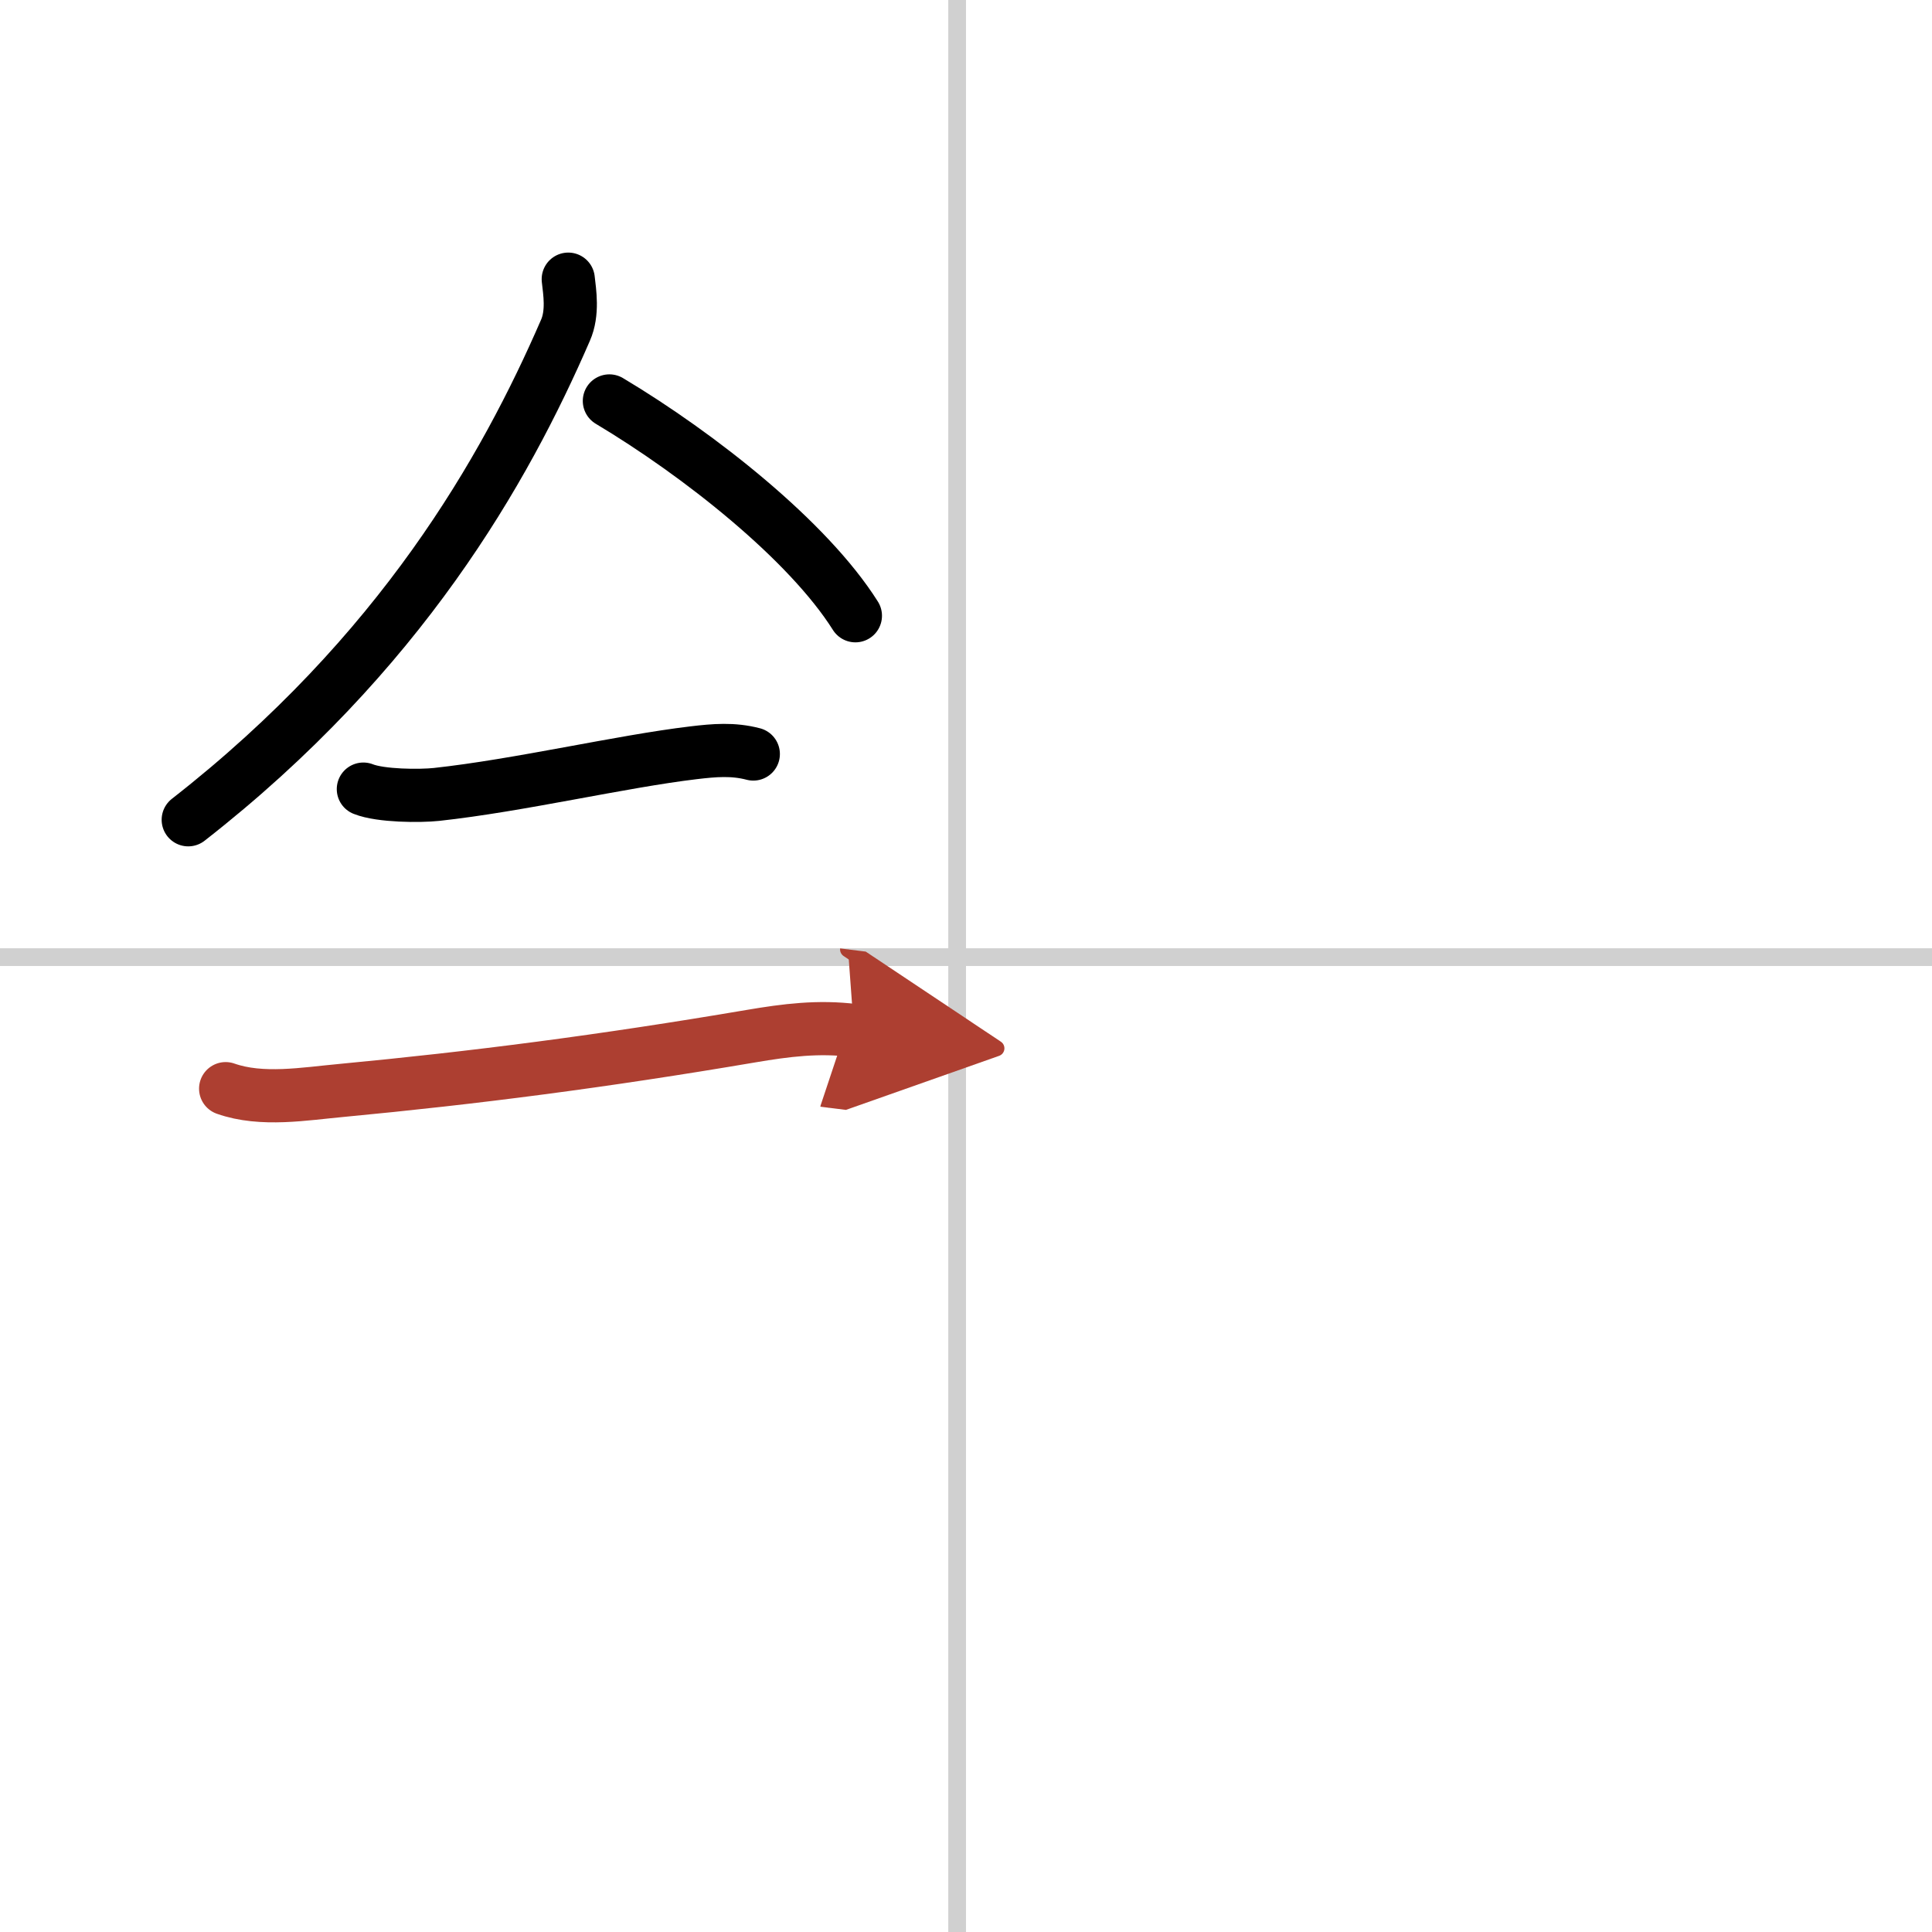
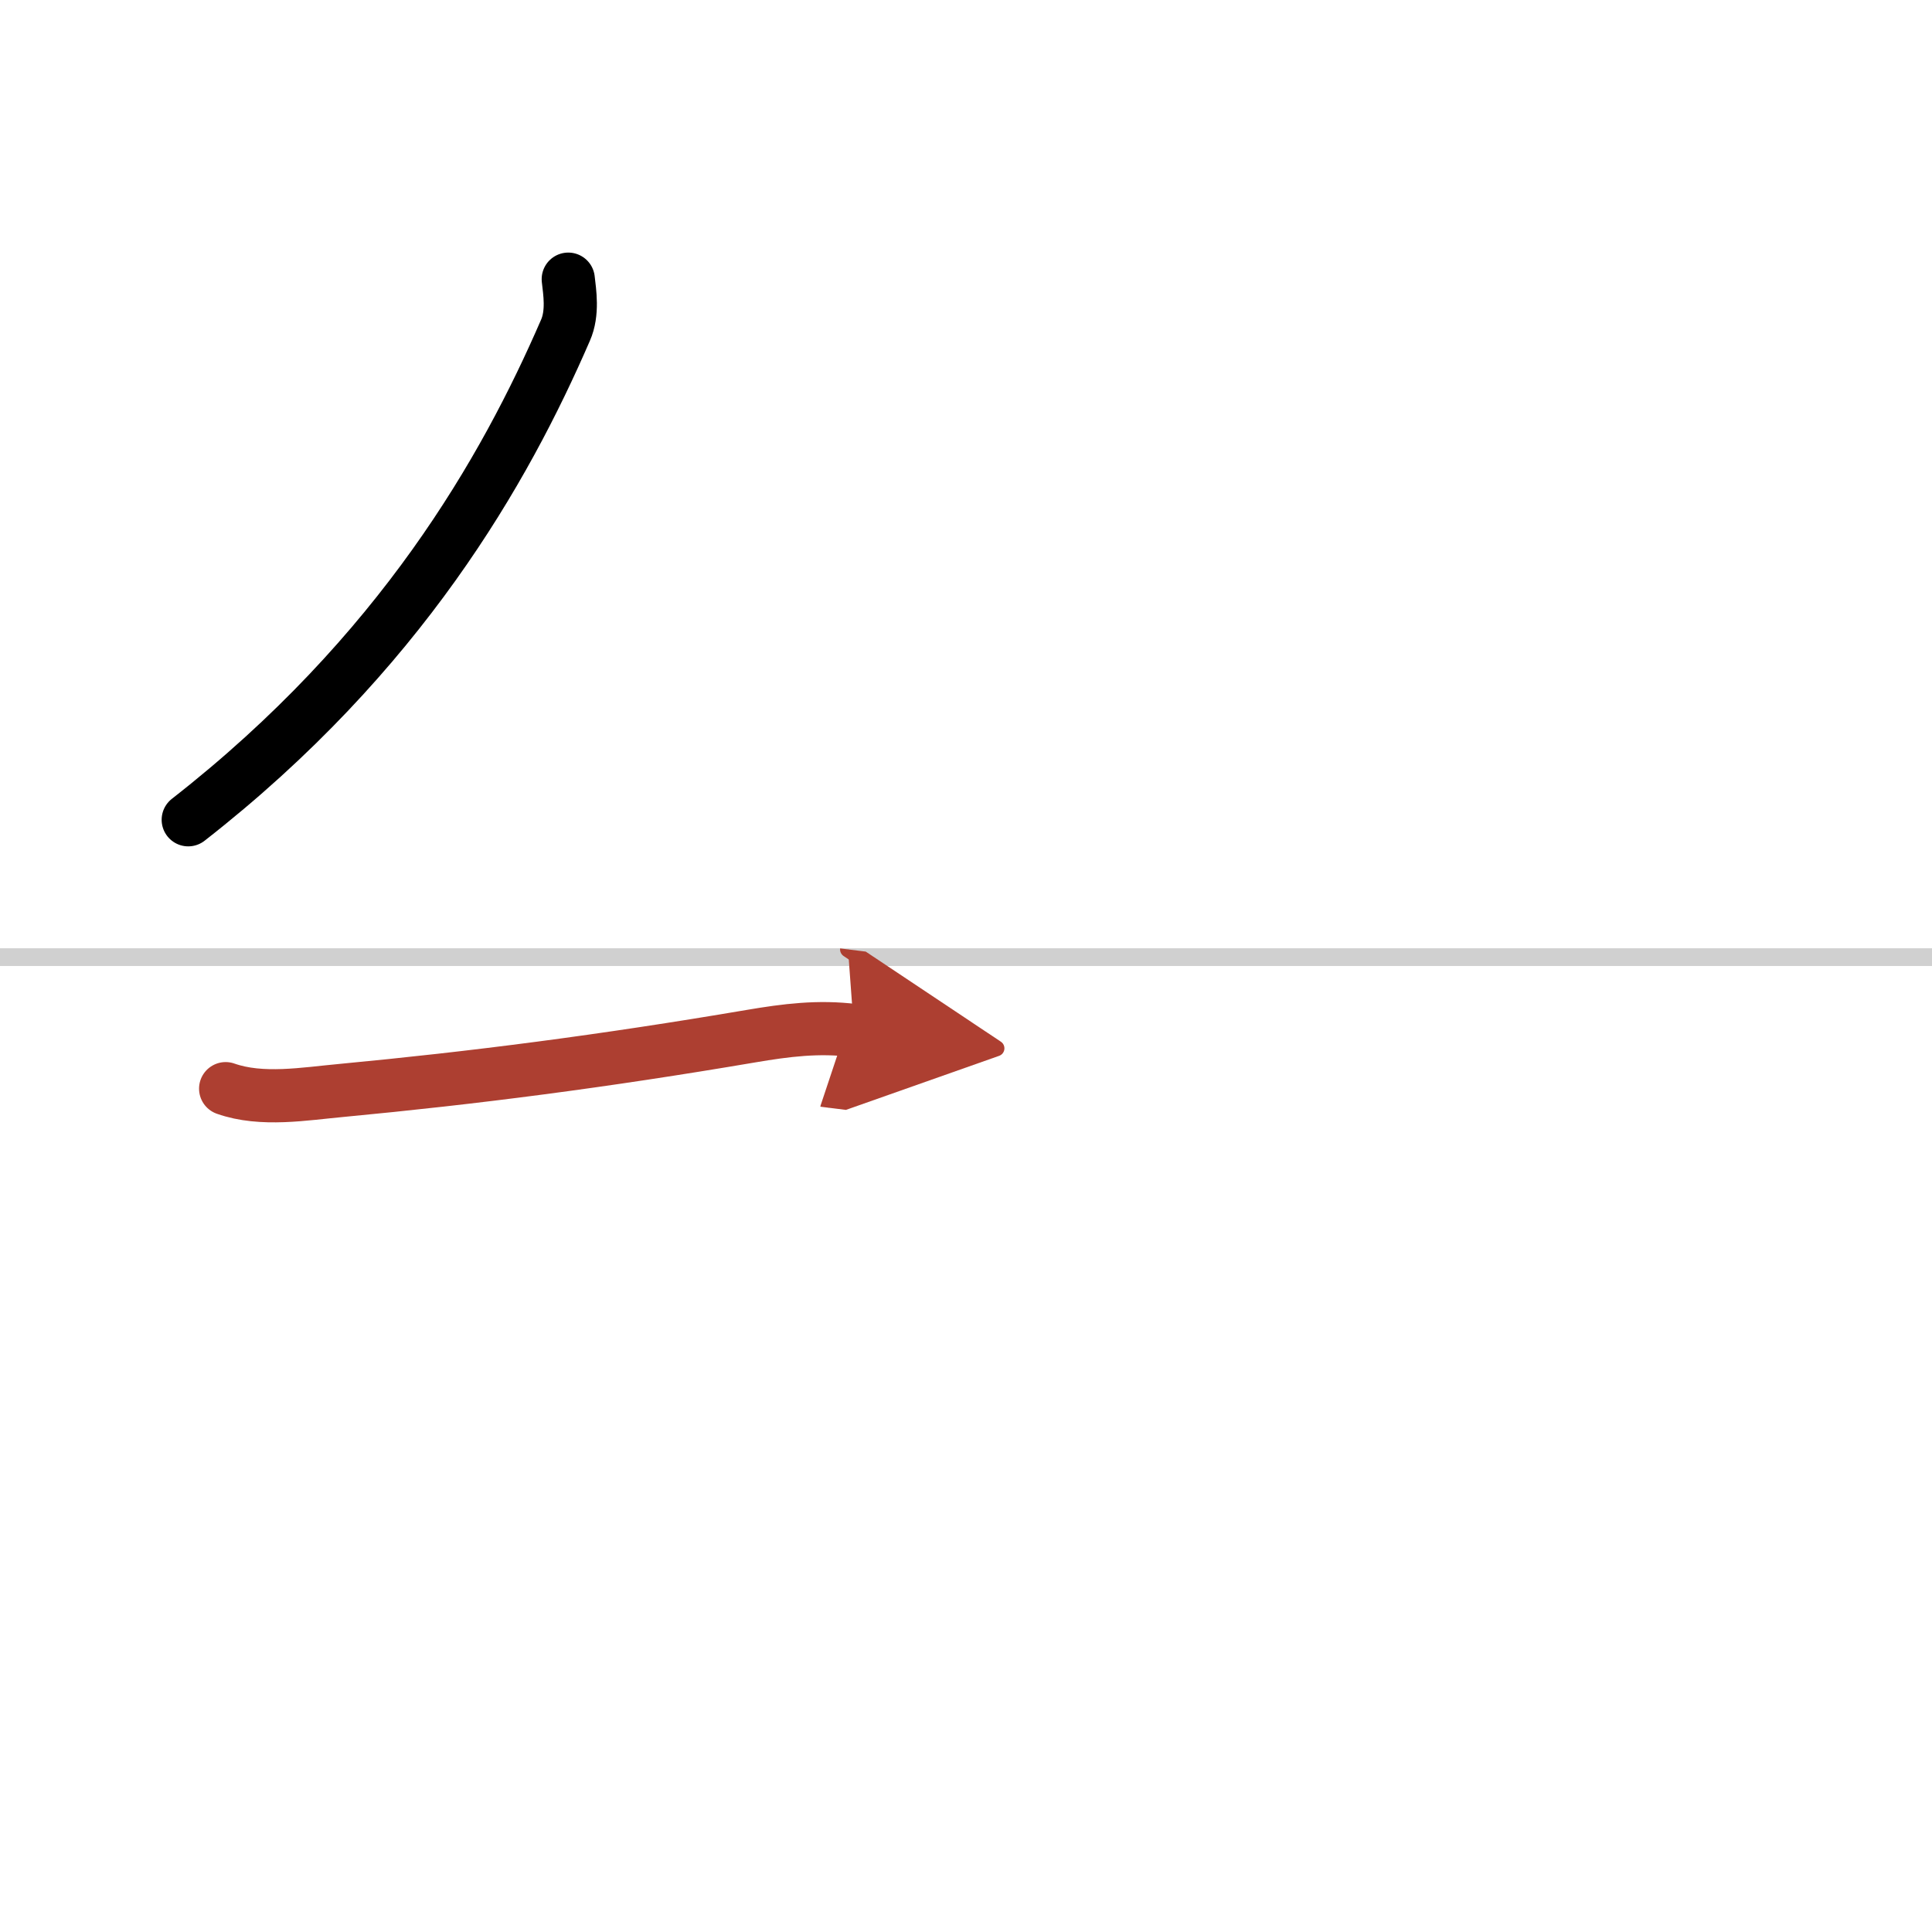
<svg xmlns="http://www.w3.org/2000/svg" width="400" height="400" viewBox="0 0 109 109">
  <defs>
    <marker id="a" markerWidth="4" orient="auto" refX="1" refY="5" viewBox="0 0 10 10">
      <polyline points="0 0 10 5 0 10 1 5" fill="#ad3f31" stroke="#ad3f31" />
    </marker>
  </defs>
  <g fill="none" stroke="#000" stroke-linecap="round" stroke-linejoin="round" stroke-width="3">
    <rect width="100%" height="100%" fill="#fff" stroke="#fff" />
-     <line x1="54" x2="54" y2="109" stroke="#d0d0d0" stroke-width="1" />
    <line x2="109" y1="54" y2="54" stroke="#d0d0d0" stroke-width="1" />
    <path d="m32.06 15.75c0.08 0.72 0.28 1.9-0.16 2.89-3.41 7.86-9.28 18.24-21.28 27.61" />
-     <path d="m34.38 22.62c5.07 3.03 11.21 7.88 13.88 12.12" />
-     <path d="m20.5 44.52c0.98 0.39 3.19 0.4 4.13 0.3 4.68-0.51 10.39-1.86 14.5-2.35 1.18-0.14 2.22-0.23 3.37 0.07" />
    <path d="m12.73 61.42c2.04 0.72 4.46 0.29 6.54 0.1 7.5-0.71 14.73-1.64 23.09-3.06 2-0.34 3.82-0.57 5.82-0.32" marker-end="url(#a)" stroke="#ad3f31" />
  </g>
</svg>